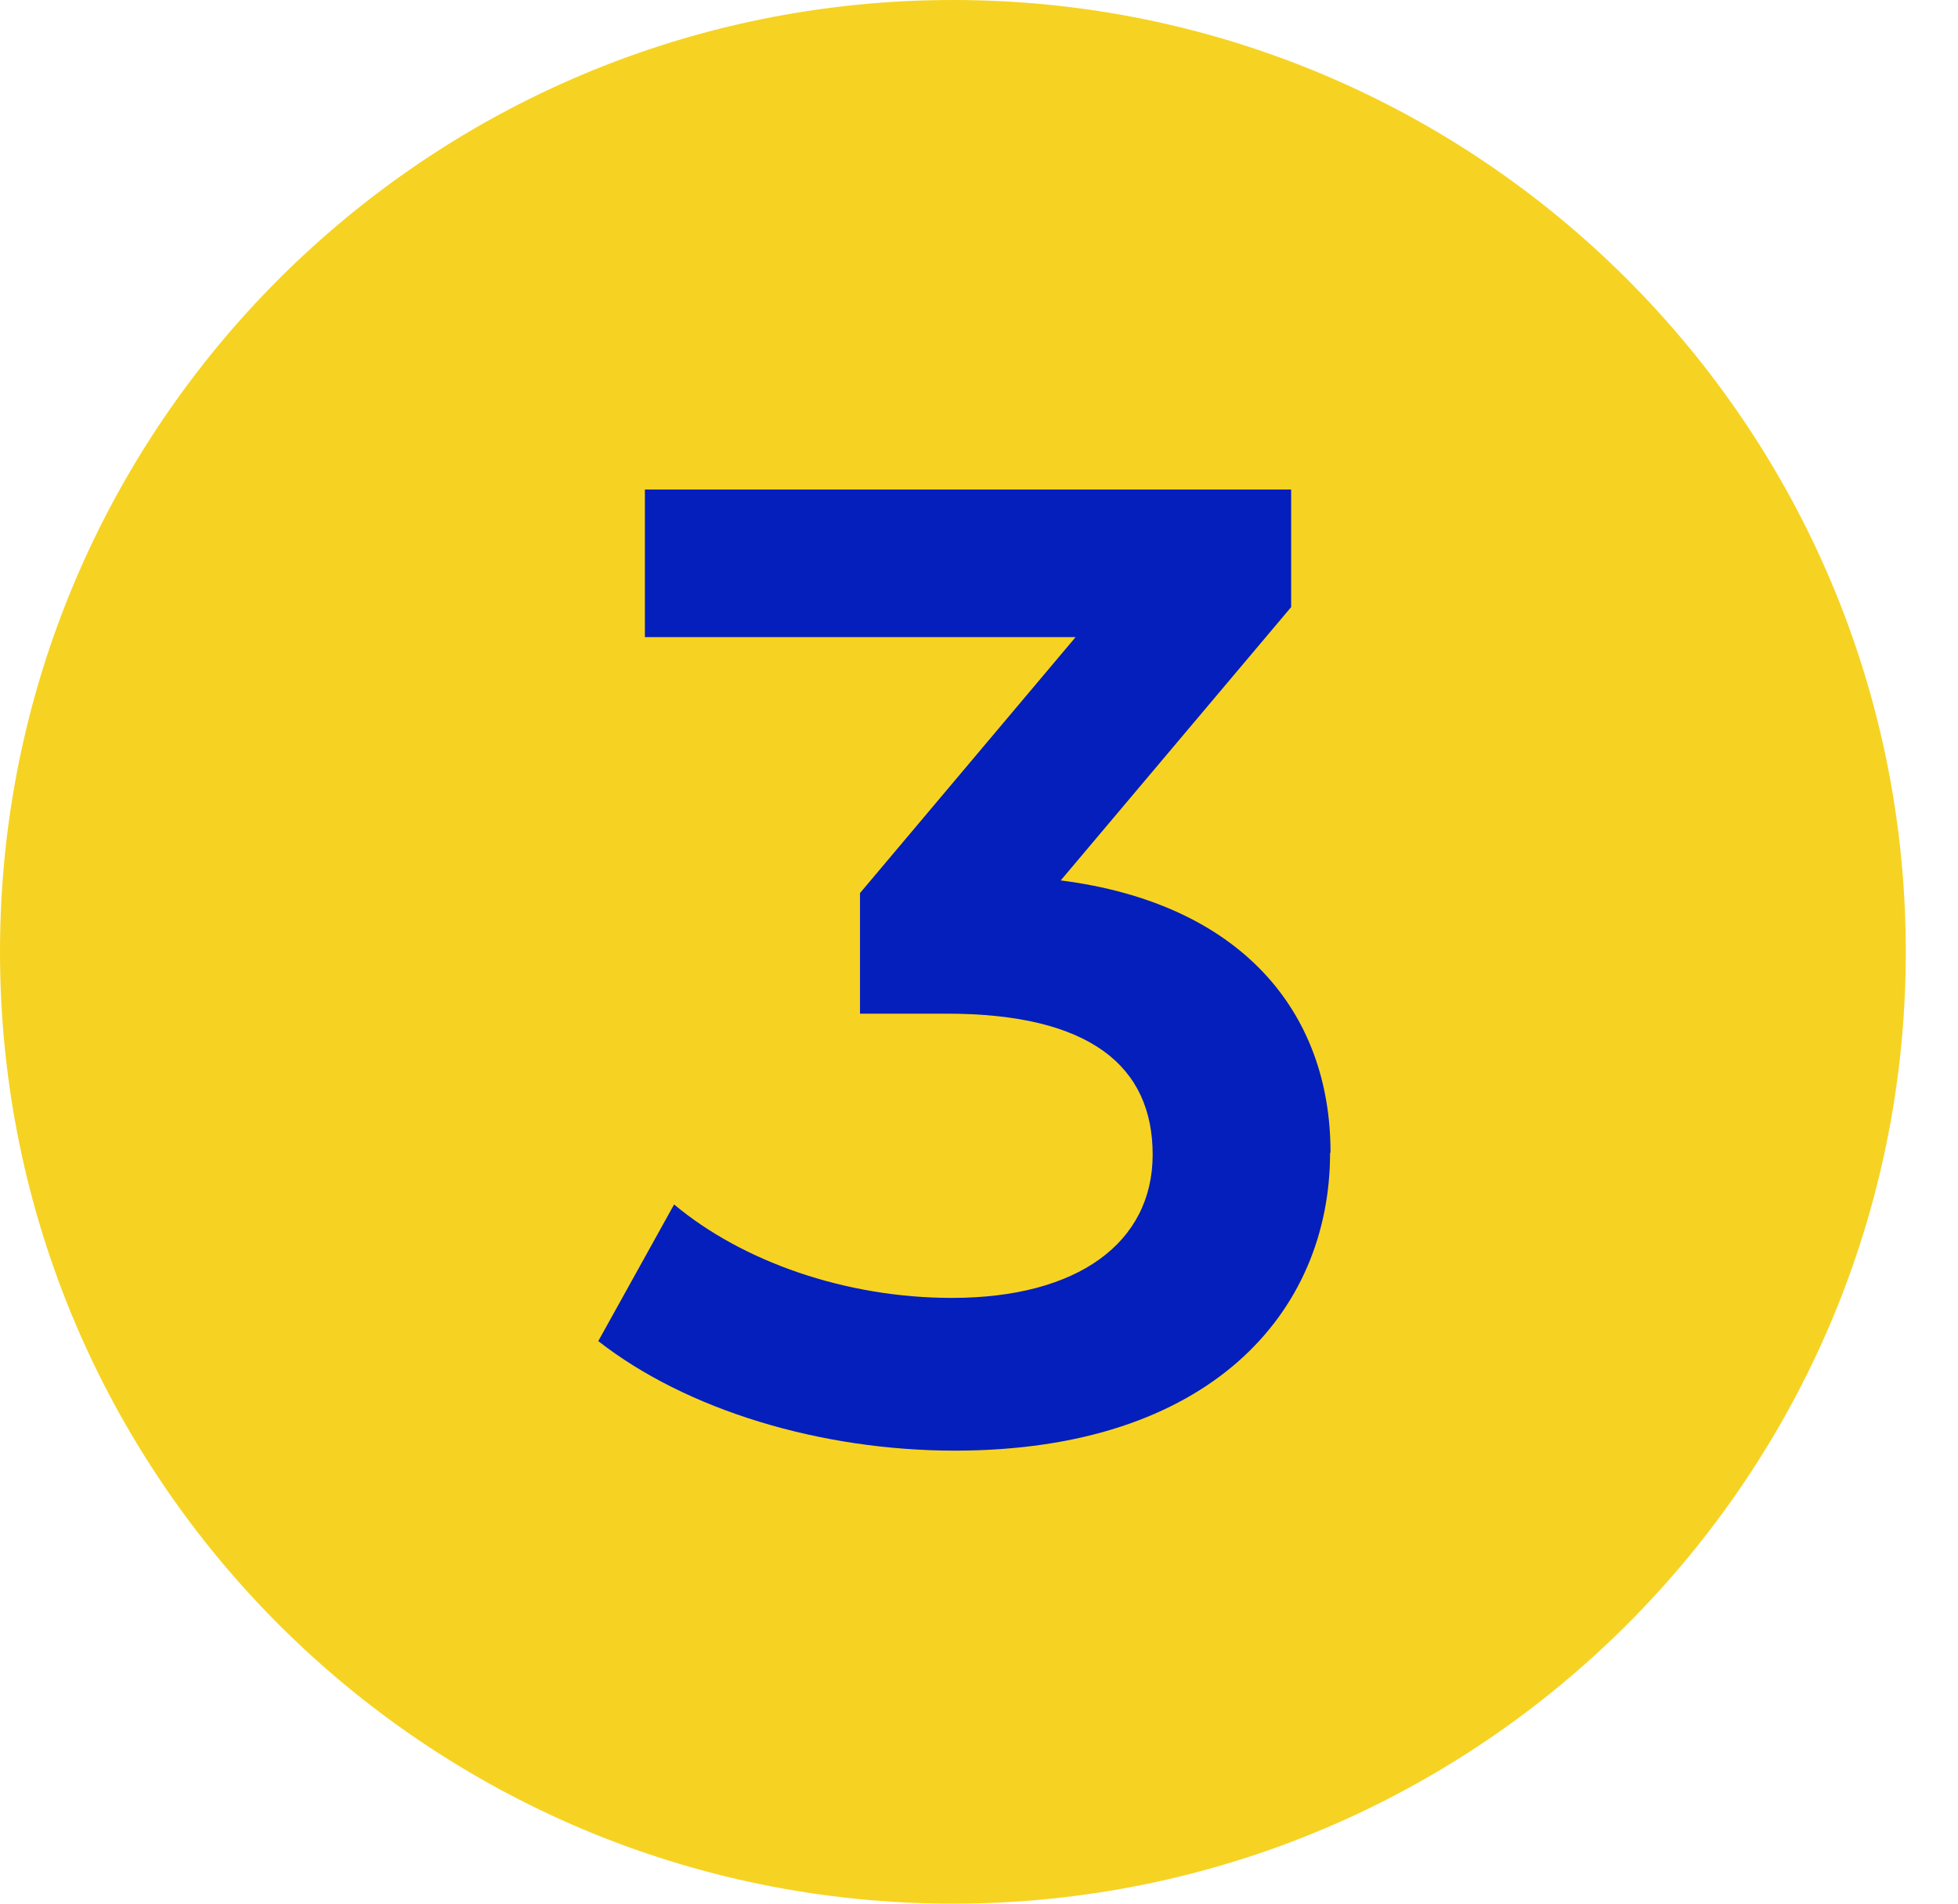
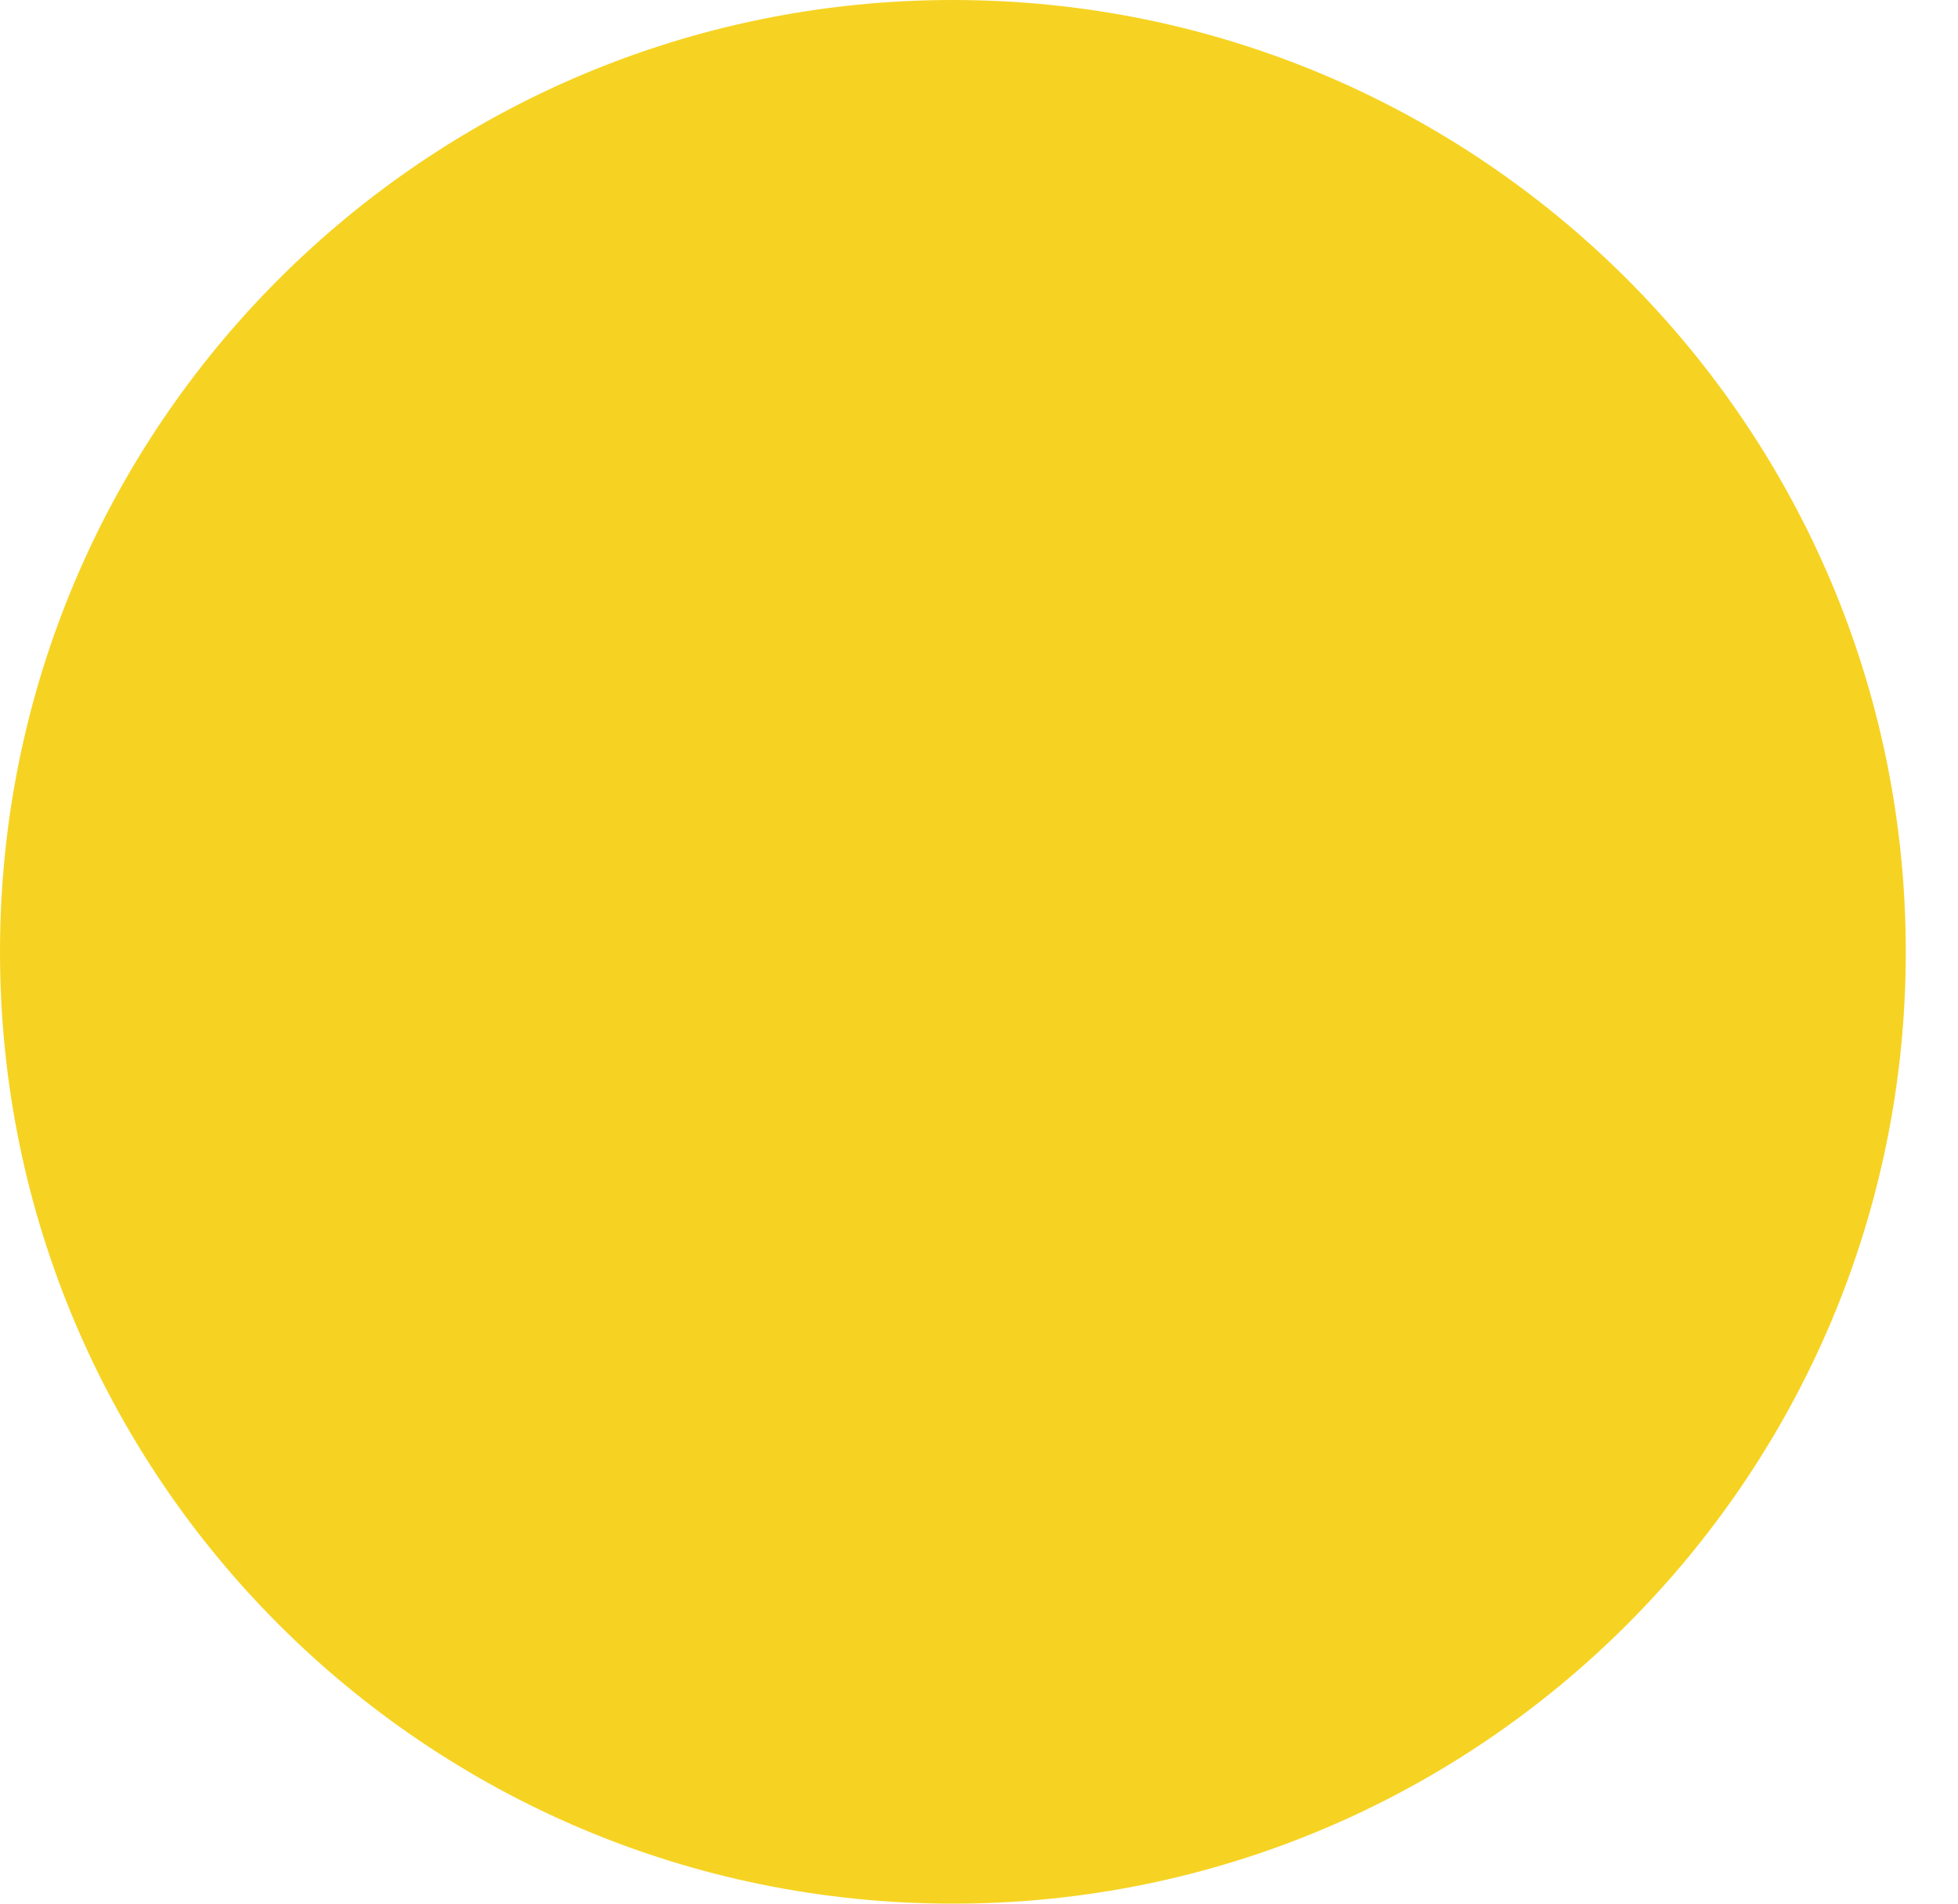
<svg xmlns="http://www.w3.org/2000/svg" width="36" height="35" viewBox="0 0 36 35" fill="none">
  <path d="M17.52 35C27.196 35 35.04 27.165 35.04 17.5C35.04 7.835 27.196 0 17.52 0C7.844 0 0 7.835 0 17.5C0 27.165 7.844 35 17.52 35Z" fill="#F6D322" />
-   <path d="M24.455 21.196C24.455 24.136 22.236 26.671 17.556 26.671C15.088 26.671 12.62 25.924 11 24.657L12.394 22.145C13.64 23.187 15.532 23.863 17.502 23.863C19.822 23.863 21.193 22.844 21.193 21.227C21.193 19.609 20.048 18.637 17.408 18.637H15.812V16.42L19.776 11.714H11.857V9H23.739V11.162L19.503 16.187C22.789 16.607 24.463 18.574 24.463 21.188L24.455 21.196Z" fill="#041FBC" />
</svg>